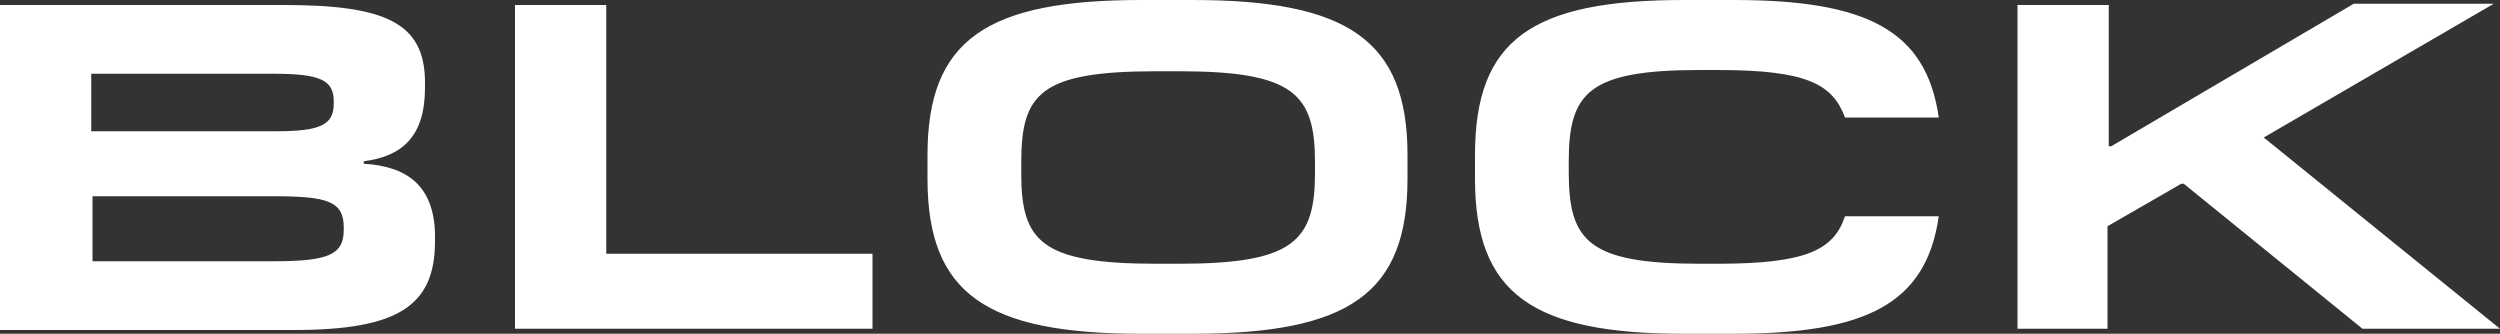
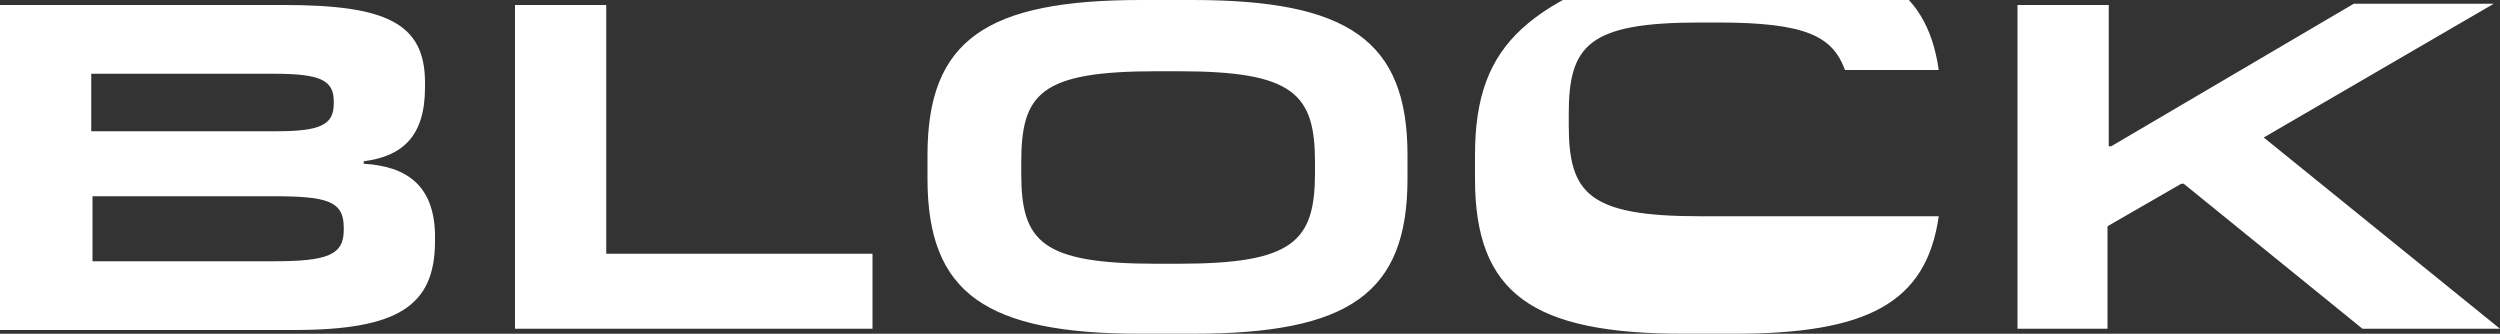
<svg xmlns="http://www.w3.org/2000/svg" version="1.1" id="Layer_1" x="0px" y="0px" viewBox="0 0 200 26.7" style="enable-background:new 0 0 200 26.7;" xml:space="preserve">
  <rect x="0" y="0" width="200" height="26.7" fill="#333333" stroke="none" />
  <style type="text/css">
  .st0{fill:#FFFFFF;}
 </style>
  <g>
-     <path class="st0" d="M138.7,26.7c10.6,0,15.4-2.4,16.4-9.4h-7.5c-0.9,2.7-3.1,3.8-10.2,3.8H136c-8.9,0-10.5-1.8-10.5-7.3v-0.9   c0-5.5,1.6-7.3,10.5-7.3h1.4c7.1,0,9.2,1.1,10.2,3.8h7.5c-1-7-5.8-9.4-16.4-9.4h-4C122.5,0,118,3.2,118,12.4v1.9   c0,9.2,4.6,12.4,16.7,12.4C134.7,26.7,138.7,26.7,138.7,26.7z M112.6,14.3c0,9.2-4.7,12.4-17.2,12.4h-4.1   c-12.4,0-17.1-3.2-17.1-12.4v-1.9C74.2,3.2,78.9,0,91.3,0h4.1c12.4,0,17.2,3.2,17.2,12.4C112.6,12.4,112.6,14.3,112.6,14.3z    M92.5,21.1h1.8v0c9.2,0,10.9-1.8,10.9-7.3V13c0-5.5-1.7-7.3-10.9-7.3h-1.8c-9.3,0-10.8,1.8-10.8,7.3v0.9   C81.7,19.3,83.3,21.1,92.5,21.1L92.5,21.1z M34.8,18.7v0.6c0,5.2-3,7.1-11.3,7.1H0v-26h22.7C30.8,0.4,34,1.8,34,6.6V7   c0,3.9-1.8,5.5-4.9,5.9v0.2C32.5,13.3,34.7,14.8,34.8,18.7L34.8,18.7z M21.9,5.9H7.3v4.6h14.8c3.5,0,4.6-0.5,4.6-2.2V8.1   C26.7,6.4,25.6,5.9,21.9,5.9L21.9,5.9z M27.5,18.2c0-2.1-1.3-2.5-5.6-2.5l-14.5,0v5.2h14.5c4.3,0,5.6-0.5,5.6-2.5   C27.5,18.3,27.5,18.2,27.5,18.2z M69.8,26.3v-6H48.5V0.4h-7.3v25.9L69.8,26.3L69.8,26.3z M168.6,26.3v-8.2l5.9-3.4h0.2l14.3,11.6   H200l-18.9-15.3l18.4-10.7h-11.2l-19.4,11.4h-0.2V0.4h-7.3v25.9H168.6z">
+     <path class="st0" d="M138.7,26.7c10.6,0,15.4-2.4,16.4-9.4h-7.5H136c-8.9,0-10.5-1.8-10.5-7.3v-0.9   c0-5.5,1.6-7.3,10.5-7.3h1.4c7.1,0,9.2,1.1,10.2,3.8h7.5c-1-7-5.8-9.4-16.4-9.4h-4C122.5,0,118,3.2,118,12.4v1.9   c0,9.2,4.6,12.4,16.7,12.4C134.7,26.7,138.7,26.7,138.7,26.7z M112.6,14.3c0,9.2-4.7,12.4-17.2,12.4h-4.1   c-12.4,0-17.1-3.2-17.1-12.4v-1.9C74.2,3.2,78.9,0,91.3,0h4.1c12.4,0,17.2,3.2,17.2,12.4C112.6,12.4,112.6,14.3,112.6,14.3z    M92.5,21.1h1.8v0c9.2,0,10.9-1.8,10.9-7.3V13c0-5.5-1.7-7.3-10.9-7.3h-1.8c-9.3,0-10.8,1.8-10.8,7.3v0.9   C81.7,19.3,83.3,21.1,92.5,21.1L92.5,21.1z M34.8,18.7v0.6c0,5.2-3,7.1-11.3,7.1H0v-26h22.7C30.8,0.4,34,1.8,34,6.6V7   c0,3.9-1.8,5.5-4.9,5.9v0.2C32.5,13.3,34.7,14.8,34.8,18.7L34.8,18.7z M21.9,5.9H7.3v4.6h14.8c3.5,0,4.6-0.5,4.6-2.2V8.1   C26.7,6.4,25.6,5.9,21.9,5.9L21.9,5.9z M27.5,18.2c0-2.1-1.3-2.5-5.6-2.5l-14.5,0v5.2h14.5c4.3,0,5.6-0.5,5.6-2.5   C27.5,18.3,27.5,18.2,27.5,18.2z M69.8,26.3v-6H48.5V0.4h-7.3v25.9L69.8,26.3L69.8,26.3z M168.6,26.3v-8.2l5.9-3.4h0.2l14.3,11.6   H200l-18.9-15.3l18.4-10.7h-11.2l-19.4,11.4h-0.2V0.4h-7.3v25.9H168.6z">
  </path>
  </g>
</svg>